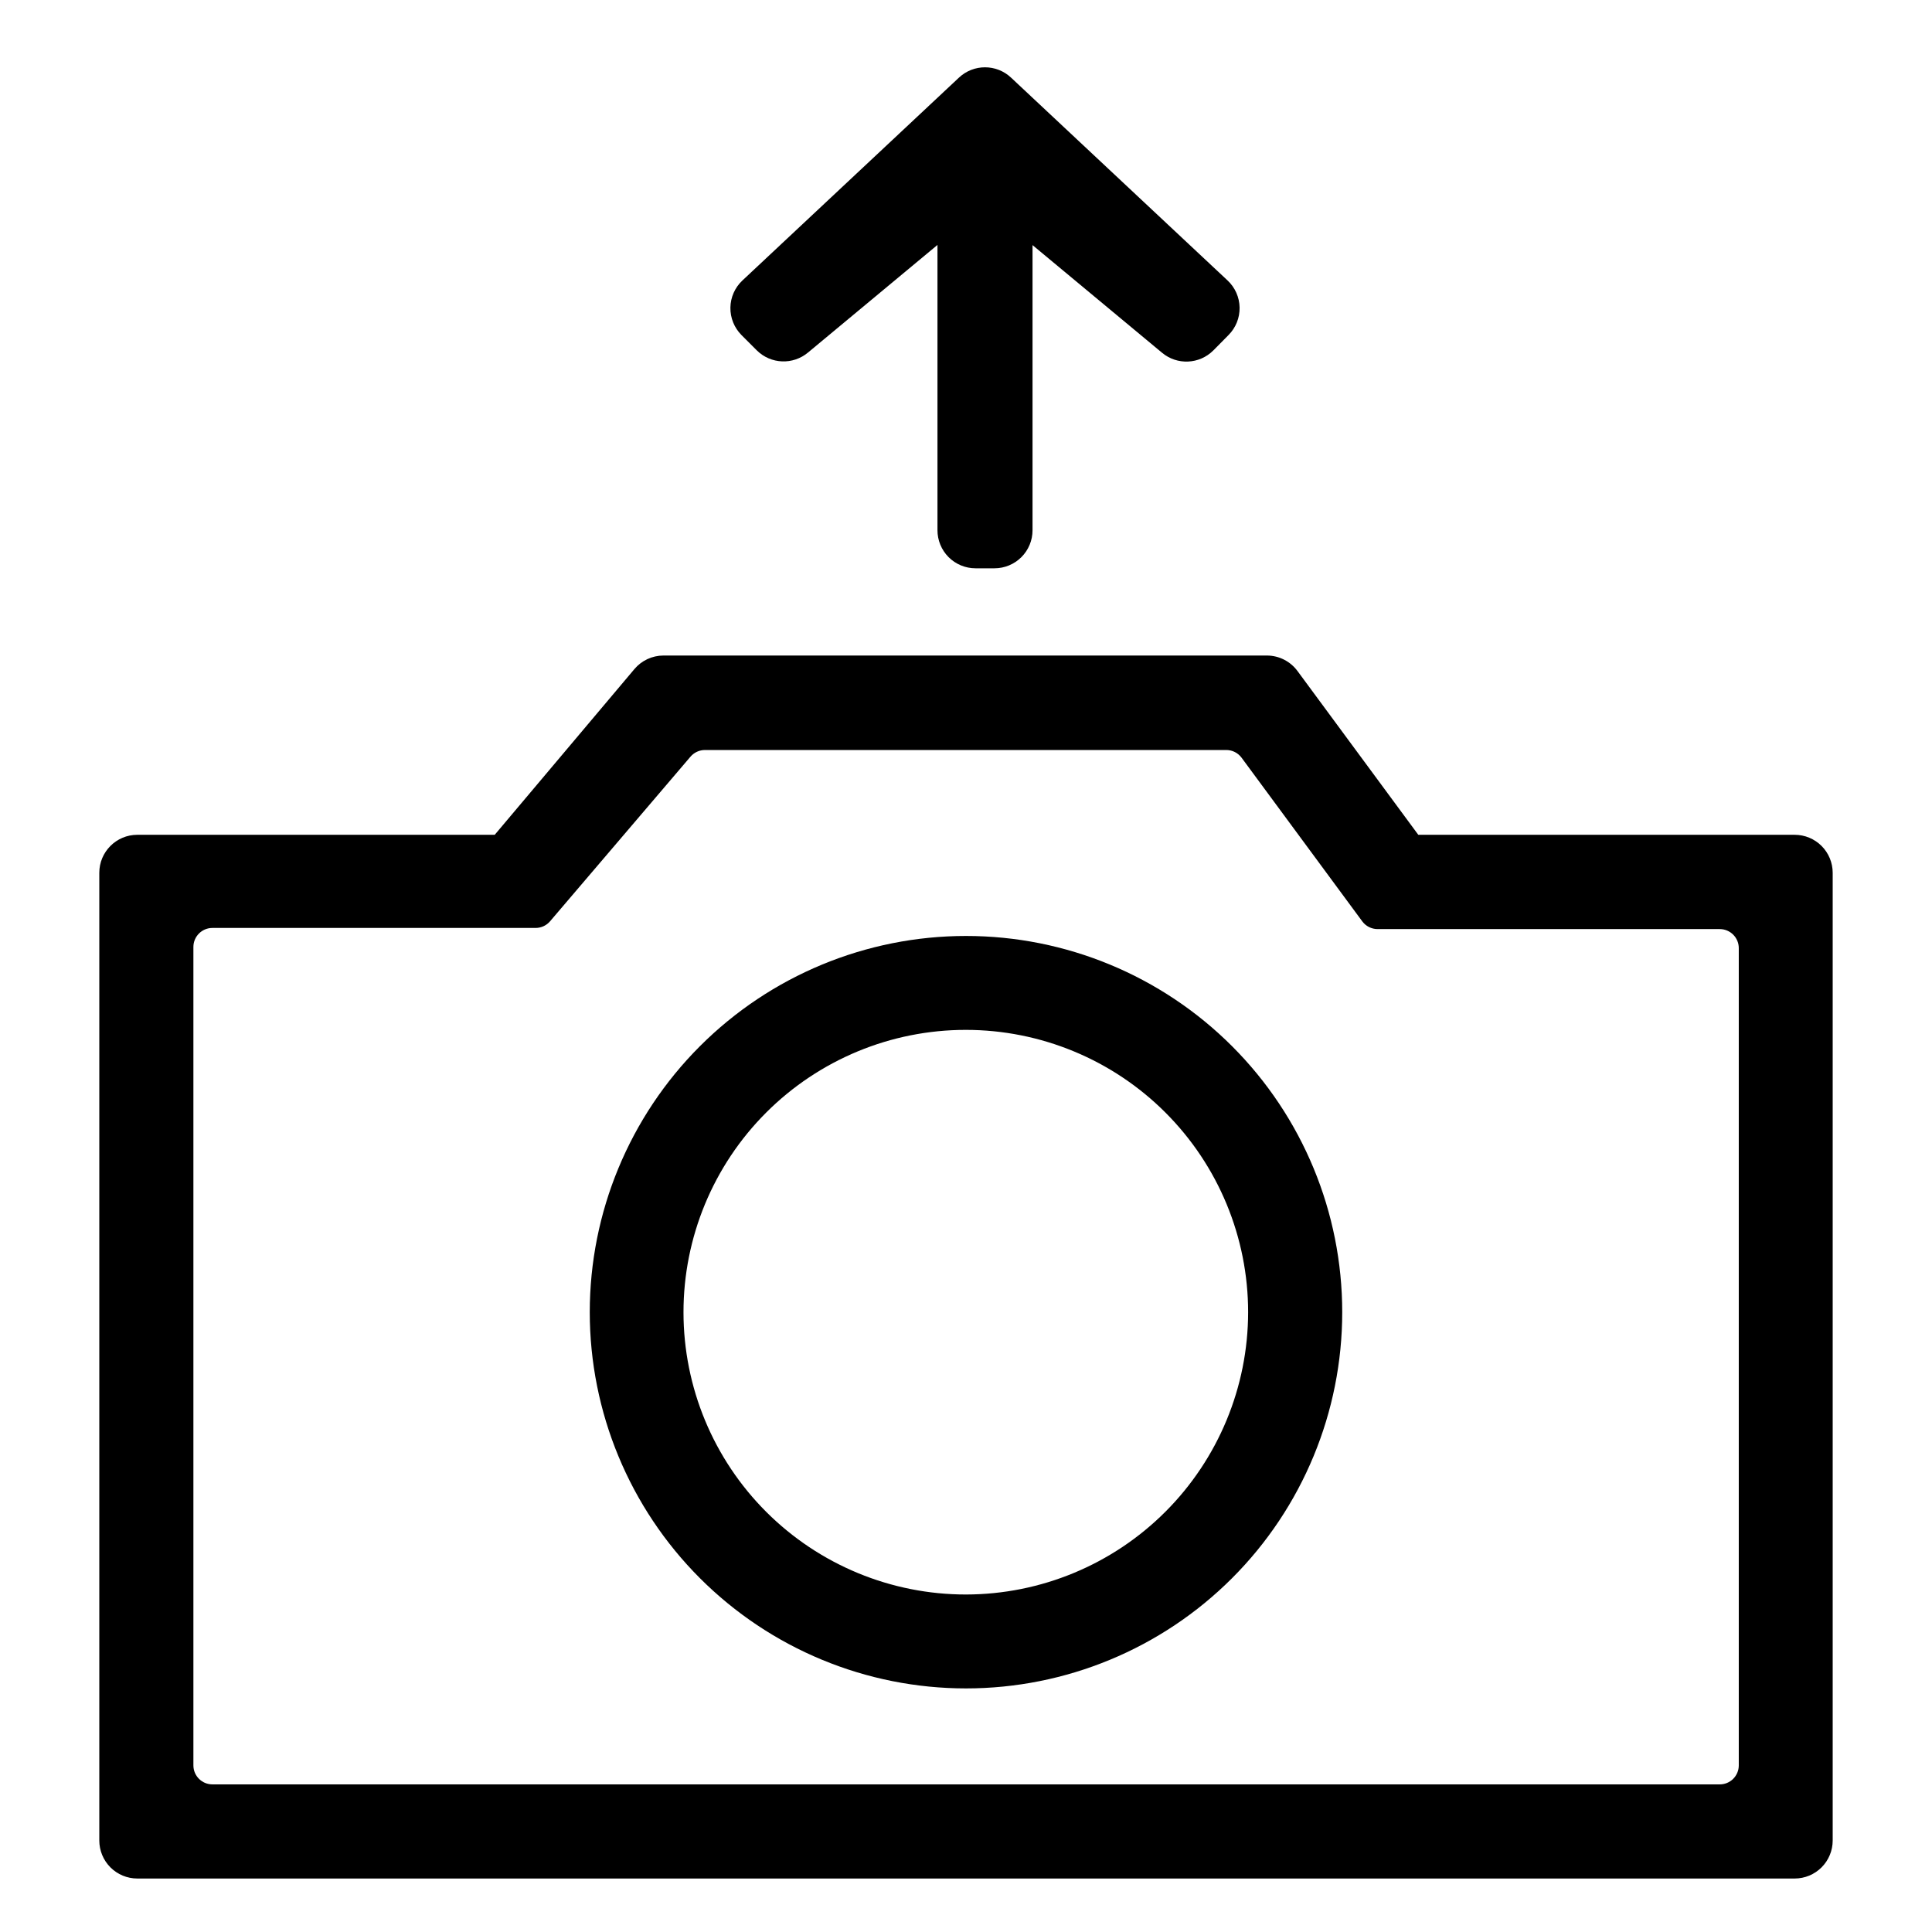
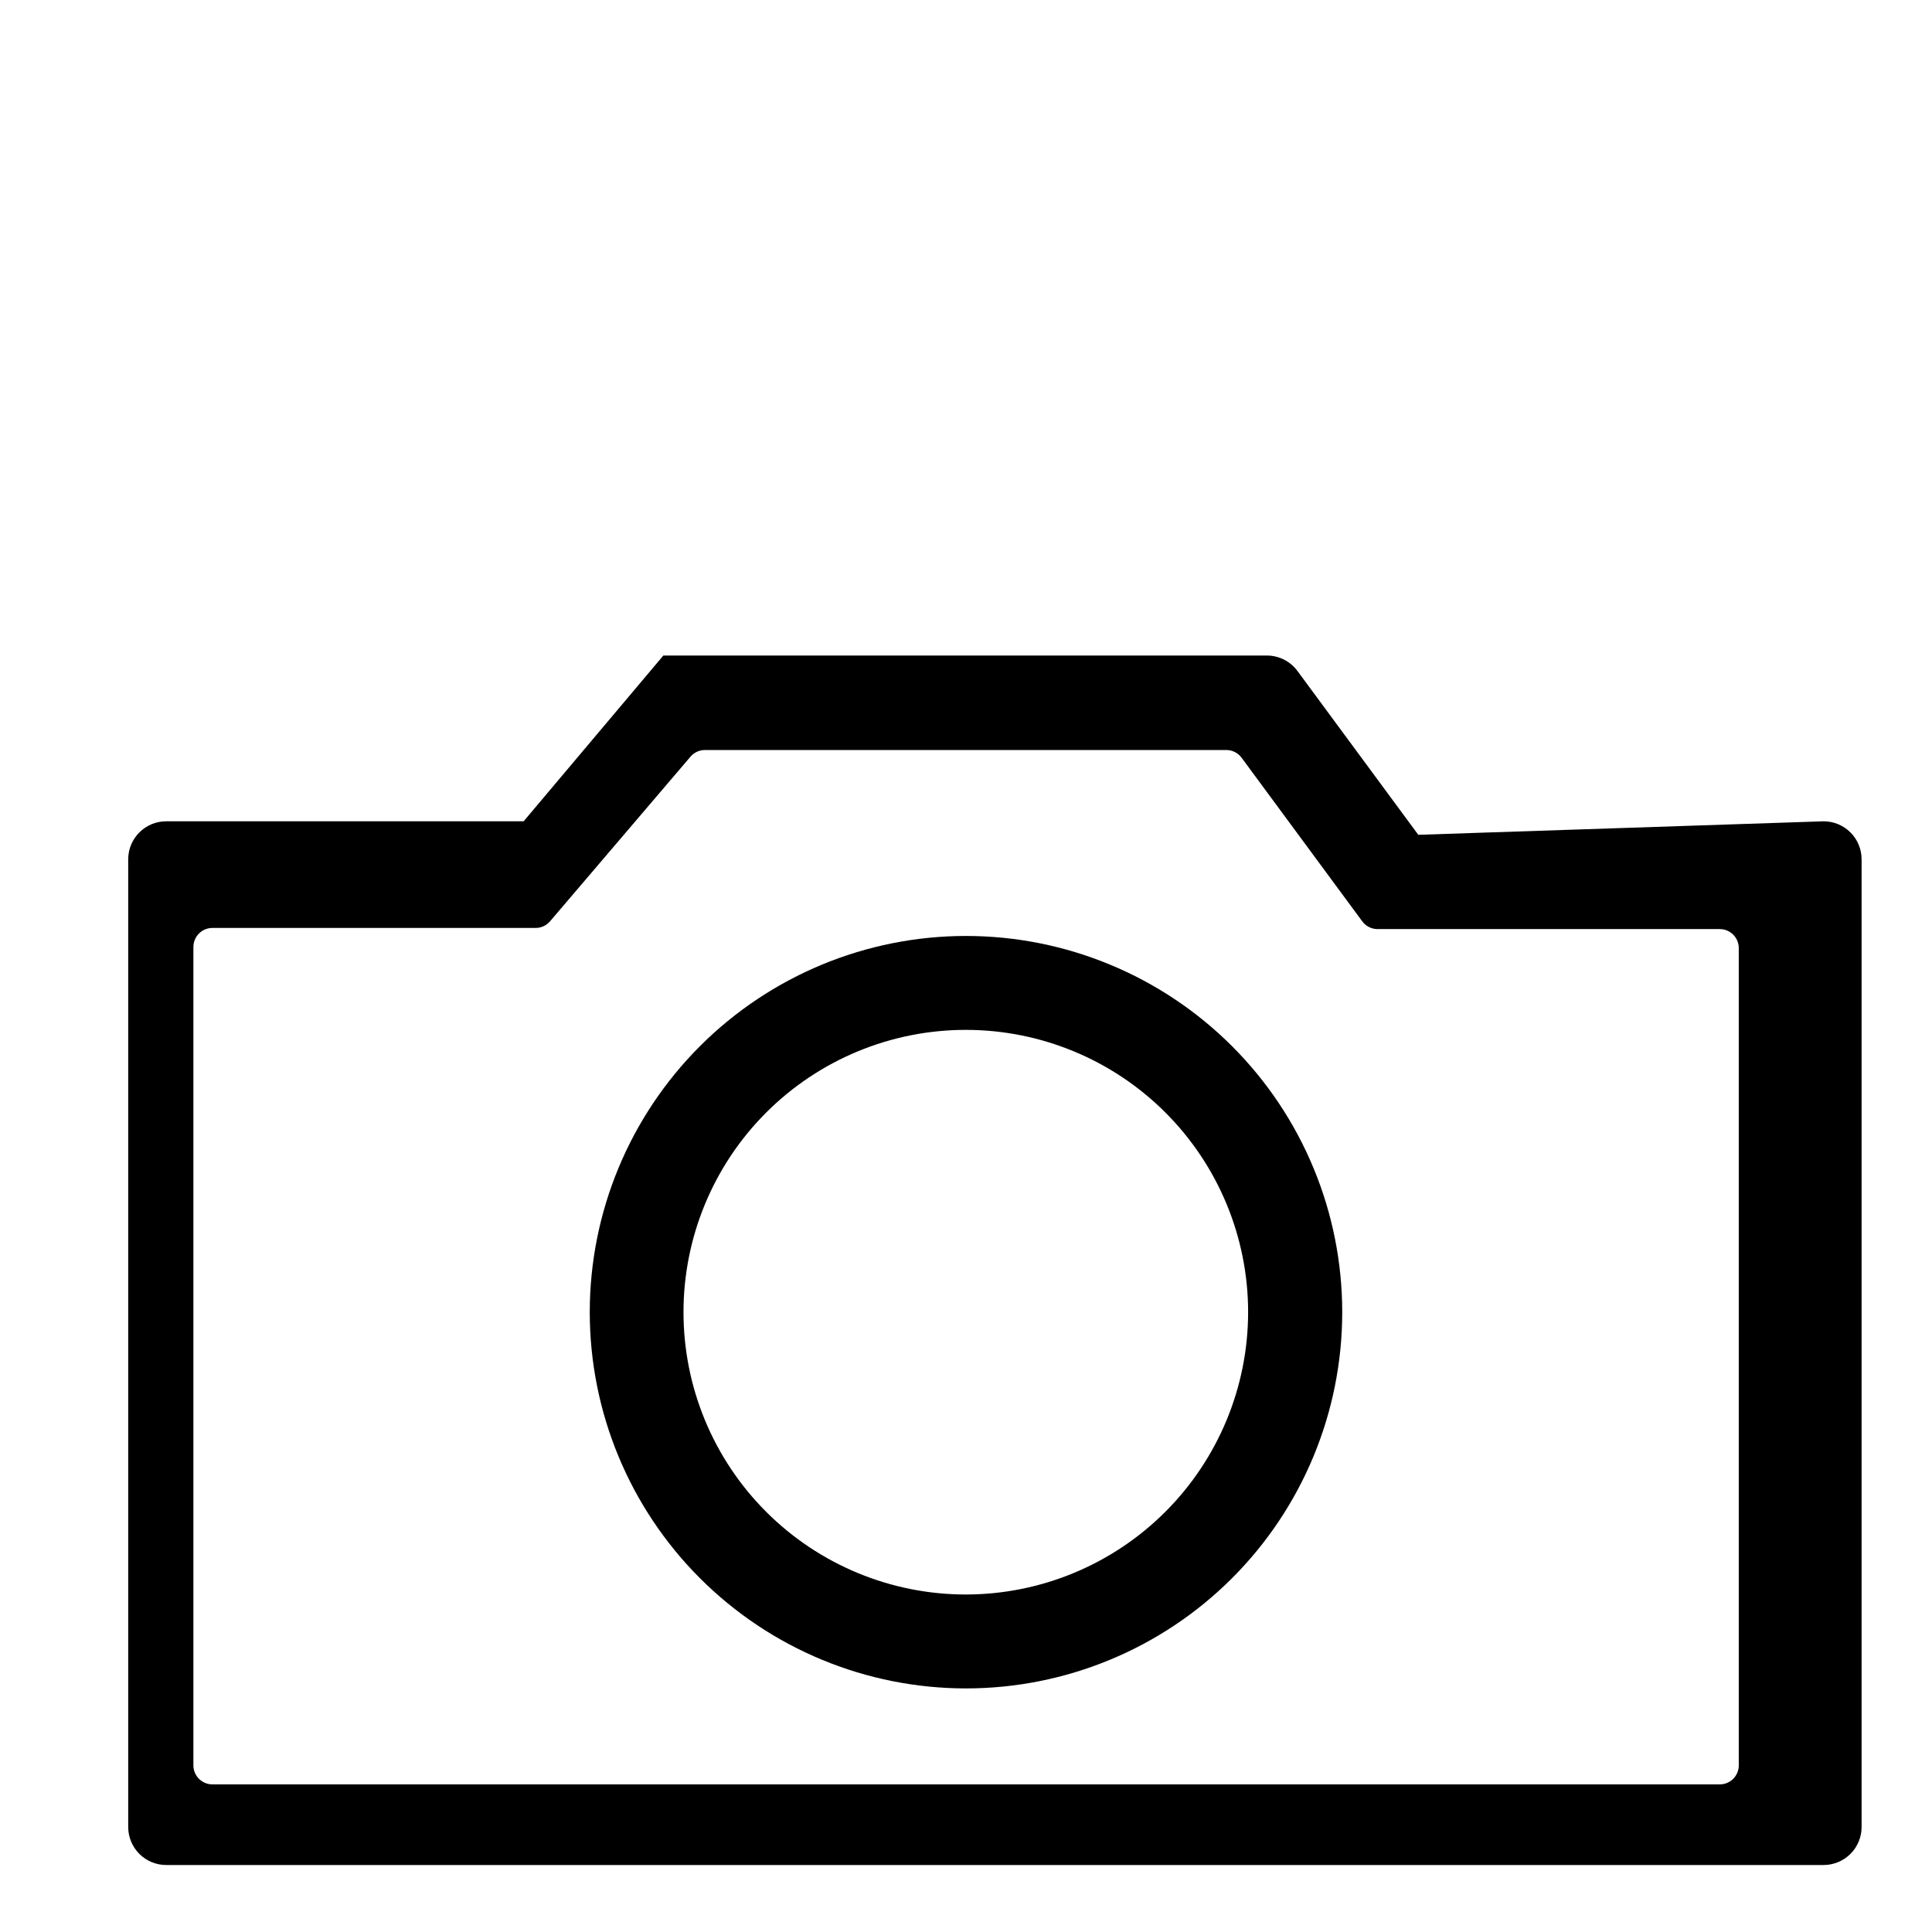
<svg xmlns="http://www.w3.org/2000/svg" fill="#000000" width="800px" height="800px" version="1.1" viewBox="144 144 512 512">
  <g>
-     <path d="m519.86 365.23-31.992-43.379v0.004c-1.895-2.59-4.906-4.125-8.113-4.133h-159.96c-2.953 0.012-5.754 1.32-7.66 3.578l-37.027 43.93h-94.719c-5.562 0-10.074 4.512-10.074 10.078v256.44c0 2.672 1.062 5.234 2.949 7.125 1.891 1.891 4.453 2.953 7.125 2.953h439.22c2.672 0 5.234-1.062 7.125-2.953s2.949-4.453 2.949-7.125v-256.44c0-2.672-1.059-5.234-2.949-7.125s-4.453-2.953-7.125-2.953zm79.852 251.65h-399.42c-2.781 0-5.039-2.254-5.039-5.035v-216.89c0-2.781 2.258-5.039 5.039-5.039h85.648c1.473 0 2.871-0.645 3.828-1.762l37.18-43.582c0.961-1.148 2.383-1.816 3.879-1.812h138.14c1.613-0.004 3.129 0.766 4.082 2.066l31.992 43.379c0.953 1.266 2.445 2.012 4.031 2.012h90.688-0.004c1.336 0 2.617 0.531 3.562 1.477 0.945 0.945 1.477 2.227 1.477 3.562v216.64c-0.012 1.336-0.559 2.609-1.512 3.547-0.953 0.934-2.242 1.453-3.578 1.438z" />
+     <path d="m519.86 365.23-31.992-43.379v0.004c-1.895-2.59-4.906-4.125-8.113-4.133h-159.96l-37.027 43.93h-94.719c-5.562 0-10.074 4.512-10.074 10.078v256.44c0 2.672 1.062 5.234 2.949 7.125 1.891 1.891 4.453 2.953 7.125 2.953h439.22c2.672 0 5.234-1.062 7.125-2.953s2.949-4.453 2.949-7.125v-256.44c0-2.672-1.059-5.234-2.949-7.125s-4.453-2.953-7.125-2.953zm79.852 251.65h-399.42c-2.781 0-5.039-2.254-5.039-5.035v-216.89c0-2.781 2.258-5.039 5.039-5.039h85.648c1.473 0 2.871-0.645 3.828-1.762l37.18-43.582c0.961-1.148 2.383-1.816 3.879-1.812h138.14c1.613-0.004 3.129 0.766 4.082 2.066l31.992 43.379c0.953 1.266 2.445 2.012 4.031 2.012h90.688-0.004c1.336 0 2.617 0.531 3.562 1.477 0.945 0.945 1.477 2.227 1.477 3.562v216.64c-0.012 1.336-0.559 2.609-1.512 3.547-0.953 0.934-2.242 1.453-3.578 1.438z" />
    <path d="m400 392.04c-26.445 0-51.805 10.504-70.504 29.203-18.695 18.695-29.203 44.059-29.203 70.5 0 26.441 10.508 51.805 29.203 70.5 18.699 18.699 44.059 29.203 70.504 29.203 26.441 0 51.801-10.504 70.5-29.203 18.699-18.695 29.203-44.059 29.203-70.5 0-26.441-10.504-51.805-29.203-70.5-18.699-18.699-44.059-29.203-70.5-29.203zm0 174.52c-19.848 0.012-38.883-7.859-52.926-21.883-14.039-14.027-21.934-33.055-21.941-52.898-0.008-19.848 7.867-38.883 21.895-52.922 14.027-14.035 33.059-21.926 52.902-21.93 19.848-0.004 38.883 7.875 52.914 21.906 14.035 14.031 21.922 33.066 21.922 52.91-0.016 19.828-7.894 38.844-21.91 52.871-14.02 14.027-33.027 21.918-52.855 21.945z" />
-     <path d="m392.44 284.48v-75.57l-34.309 28.516v-0.004c-3.984 3.34-9.855 3.102-13.555-0.555l-4.082-4.082 0.004 0.004c-1.922-1.934-2.981-4.559-2.934-7.285 0.047-2.723 1.195-5.312 3.184-7.176l57.383-53.758c3.879-3.644 9.926-3.644 13.805 0l57.387 53.758c1.988 1.863 3.137 4.453 3.184 7.176 0.047 2.727-1.012 5.352-2.934 7.285l-4.031 4.082v-0.004c-3.691 3.699-9.598 3.961-13.602 0.605l-34.309-28.516v75.57c0 2.676-1.062 5.238-2.953 7.125-1.891 1.891-4.453 2.953-7.125 2.953h-5.039c-2.68 0-5.25-1.07-7.141-2.969-1.891-1.902-2.945-4.477-2.934-7.156z" />
  </g>
</svg>